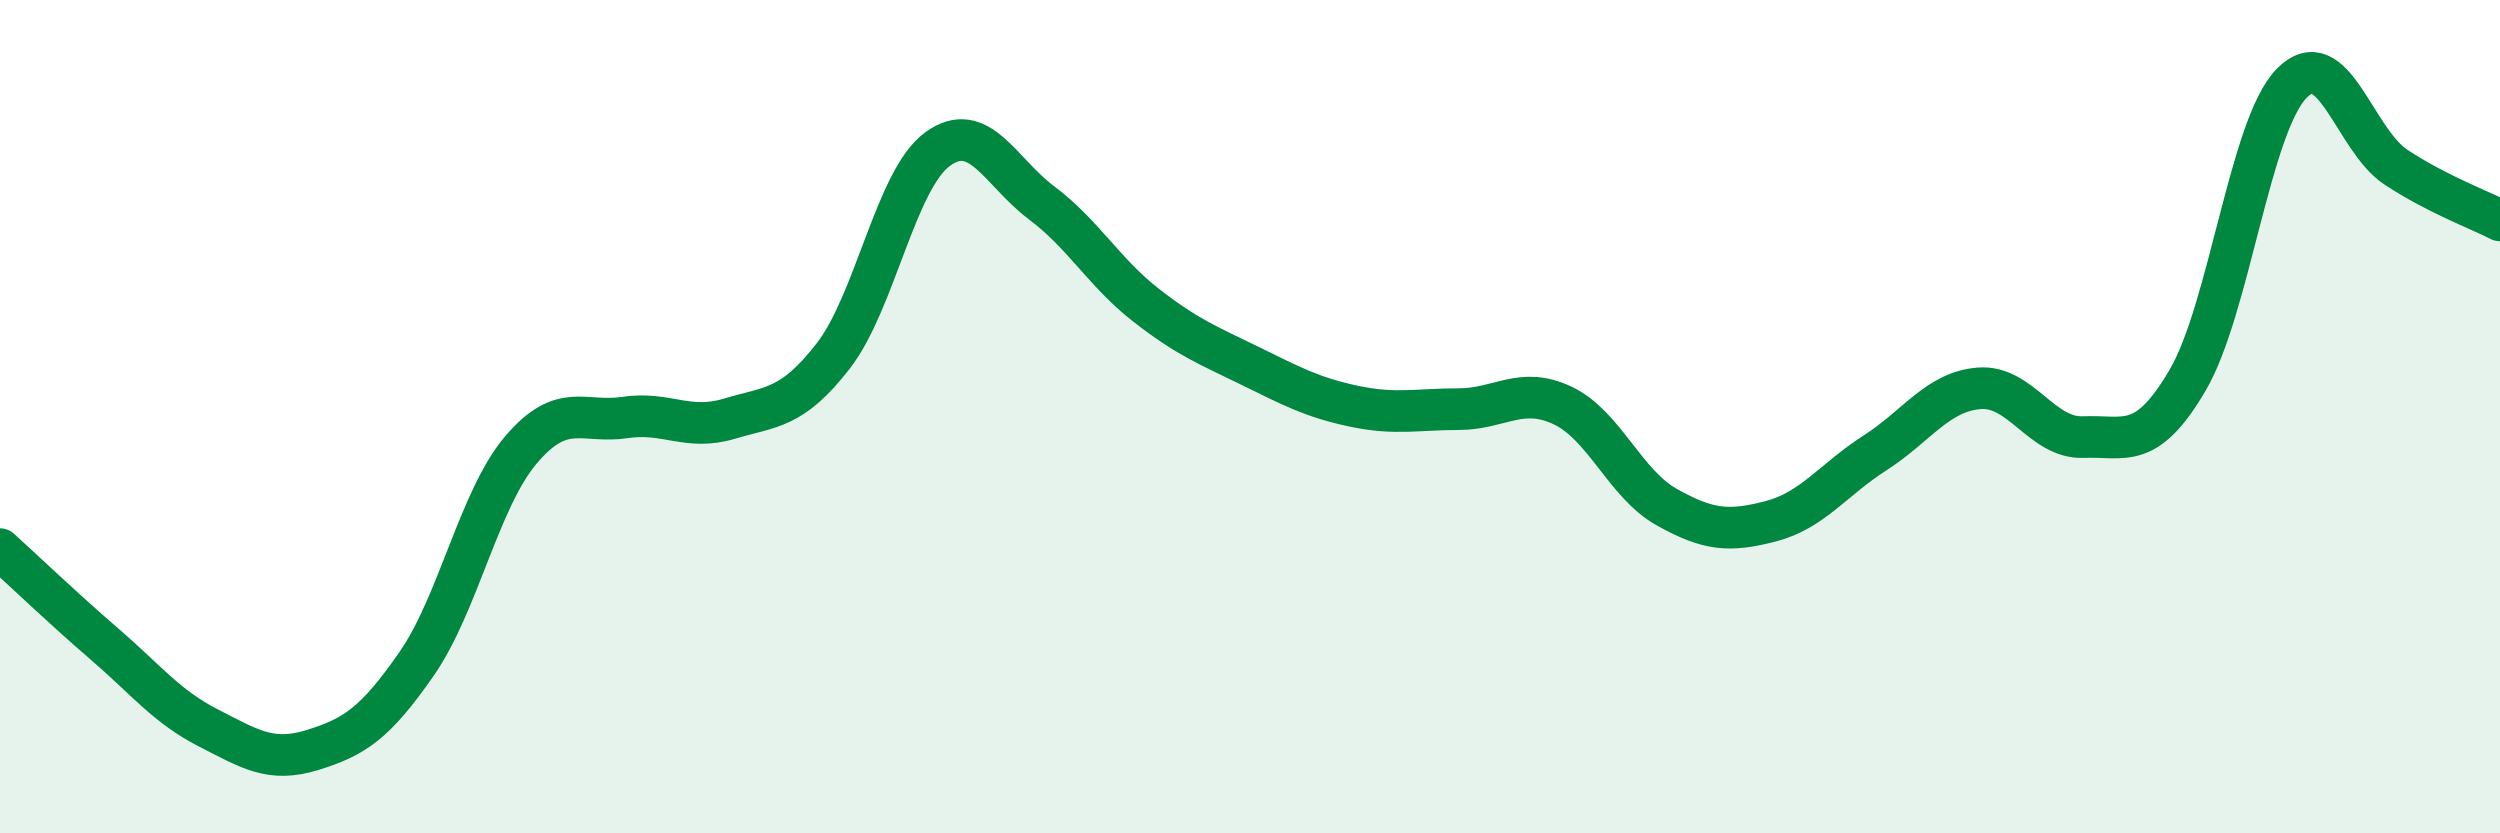
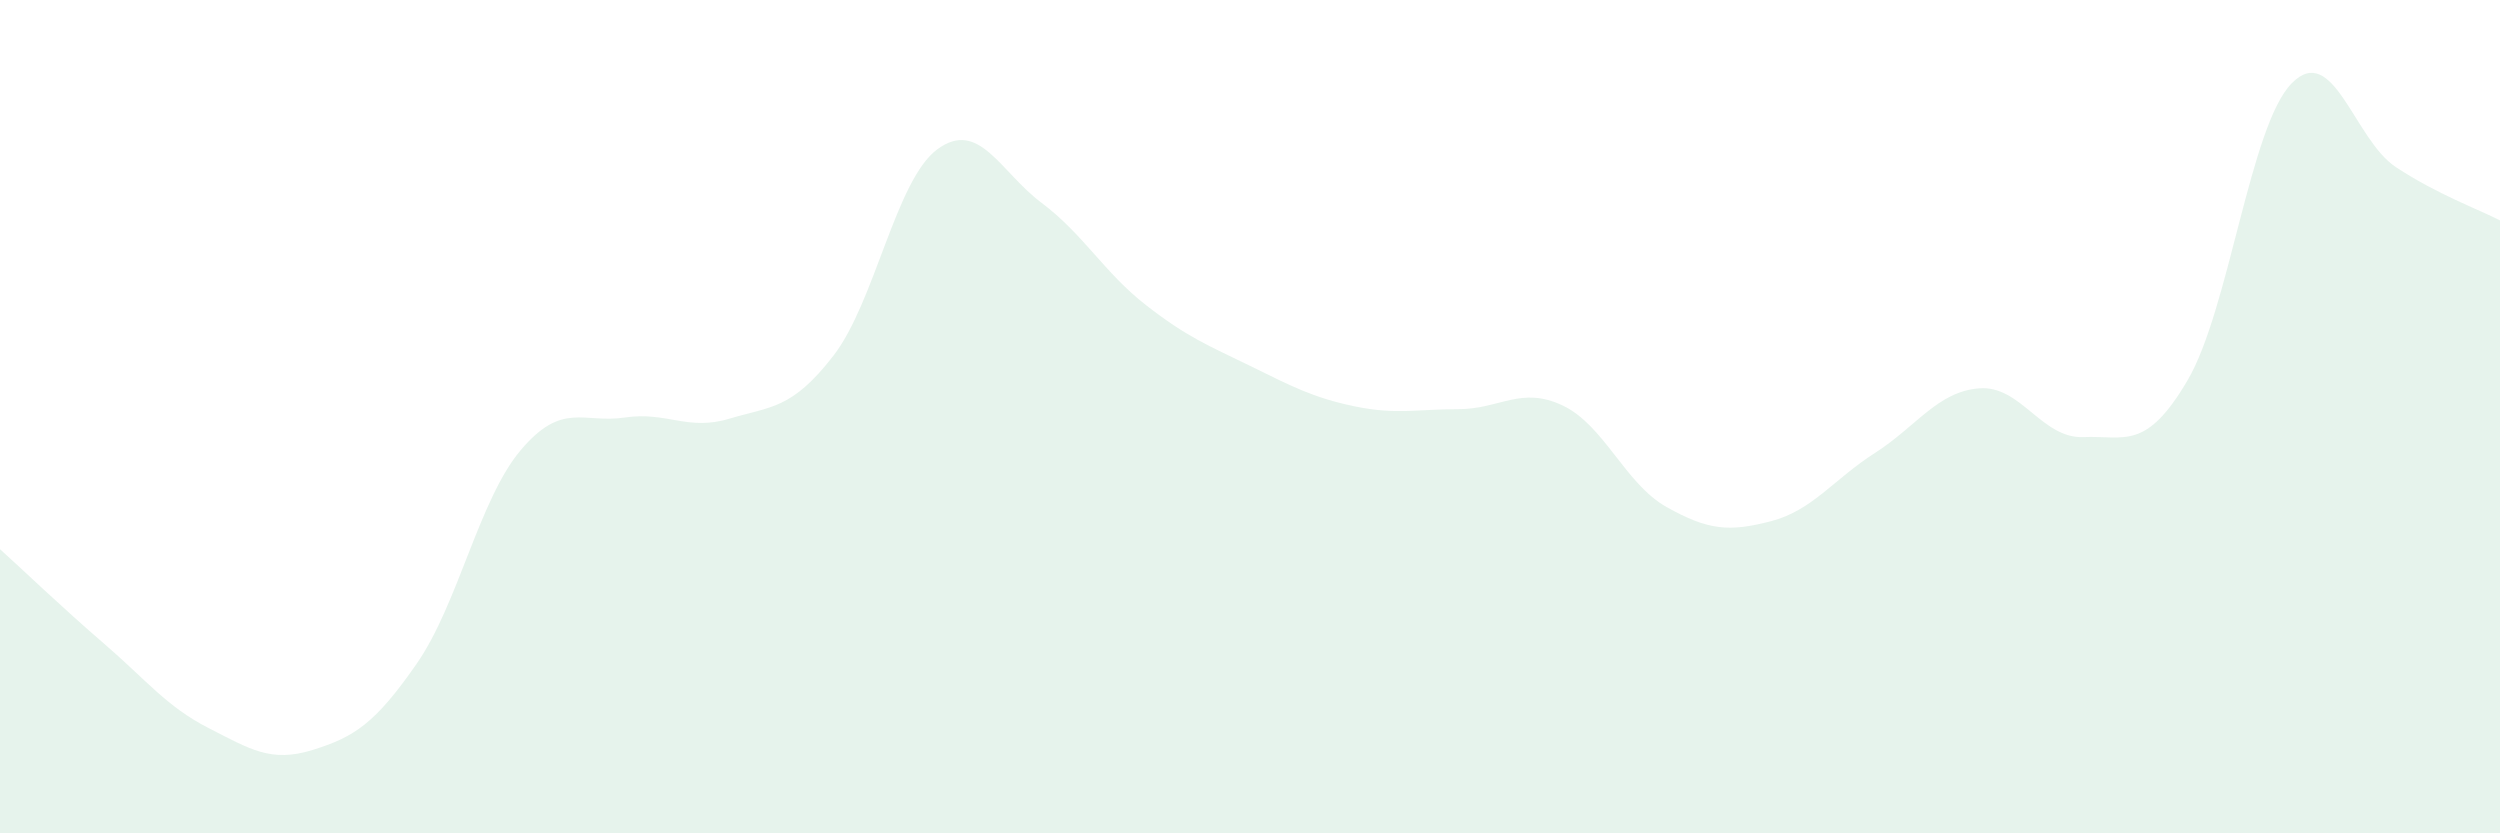
<svg xmlns="http://www.w3.org/2000/svg" width="60" height="20" viewBox="0 0 60 20">
  <path d="M 0,13.18 C 0.5,13.63 1.5,14.59 2.5,15.45 C 3.5,16.31 4,16.96 5,17.47 C 6,17.98 6.5,18.31 7.5,18 C 8.5,17.69 9,17.37 10,15.93 C 11,14.49 11.5,11.98 12.5,10.8 C 13.5,9.62 14,10.17 15,10.02 C 16,9.87 16.5,10.35 17.5,10.05 C 18.5,9.75 19,9.83 20,8.54 C 21,7.25 21.5,4.31 22.5,3.58 C 23.5,2.85 24,4.12 25,4.87 C 26,5.62 26.5,6.54 27.5,7.32 C 28.5,8.1 29,8.29 30,8.78 C 31,9.27 31.5,9.54 32.5,9.75 C 33.5,9.96 34,9.82 35,9.82 C 36,9.82 36.5,9.26 37.5,9.73 C 38.5,10.2 39,11.61 40,12.17 C 41,12.73 41.5,12.77 42.5,12.51 C 43.5,12.25 44,11.51 45,10.87 C 46,10.23 46.5,9.4 47.5,9.32 C 48.5,9.24 49,10.53 50,10.49 C 51,10.45 51.5,10.83 52.5,9.13 C 53.5,7.43 54,3.02 55,2 C 56,0.98 56.5,3.35 57.5,4.01 C 58.5,4.67 59.5,5.03 60,5.29L60 20L0 20Z" fill="#008740" opacity="0.1" stroke-linecap="round" stroke-linejoin="round" />
-   <path d="M 0,13.18 C 0.5,13.63 1.5,14.59 2.5,15.45 C 3.5,16.31 4,16.96 5,17.47 C 6,17.98 6.5,18.31 7.5,18 C 8.5,17.69 9,17.37 10,15.93 C 11,14.49 11.5,11.98 12.5,10.8 C 13.5,9.62 14,10.17 15,10.02 C 16,9.87 16.5,10.35 17.5,10.05 C 18.5,9.75 19,9.83 20,8.54 C 21,7.25 21.5,4.31 22.5,3.58 C 23.5,2.85 24,4.12 25,4.87 C 26,5.62 26.5,6.54 27.5,7.32 C 28.5,8.1 29,8.29 30,8.78 C 31,9.27 31.5,9.54 32.5,9.75 C 33.5,9.96 34,9.82 35,9.82 C 36,9.82 36.5,9.26 37.5,9.73 C 38.5,10.2 39,11.61 40,12.17 C 41,12.73 41.5,12.77 42.5,12.51 C 43.5,12.25 44,11.51 45,10.87 C 46,10.23 46.5,9.4 47.5,9.32 C 48.5,9.24 49,10.53 50,10.49 C 51,10.45 51.5,10.83 52.5,9.13 C 53.5,7.43 54,3.02 55,2 C 56,0.98 56.5,3.35 57.5,4.01 C 58.5,4.67 59.5,5.03 60,5.29" stroke="#008740" stroke-width="1" fill="none" stroke-linecap="round" stroke-linejoin="round" />
</svg>